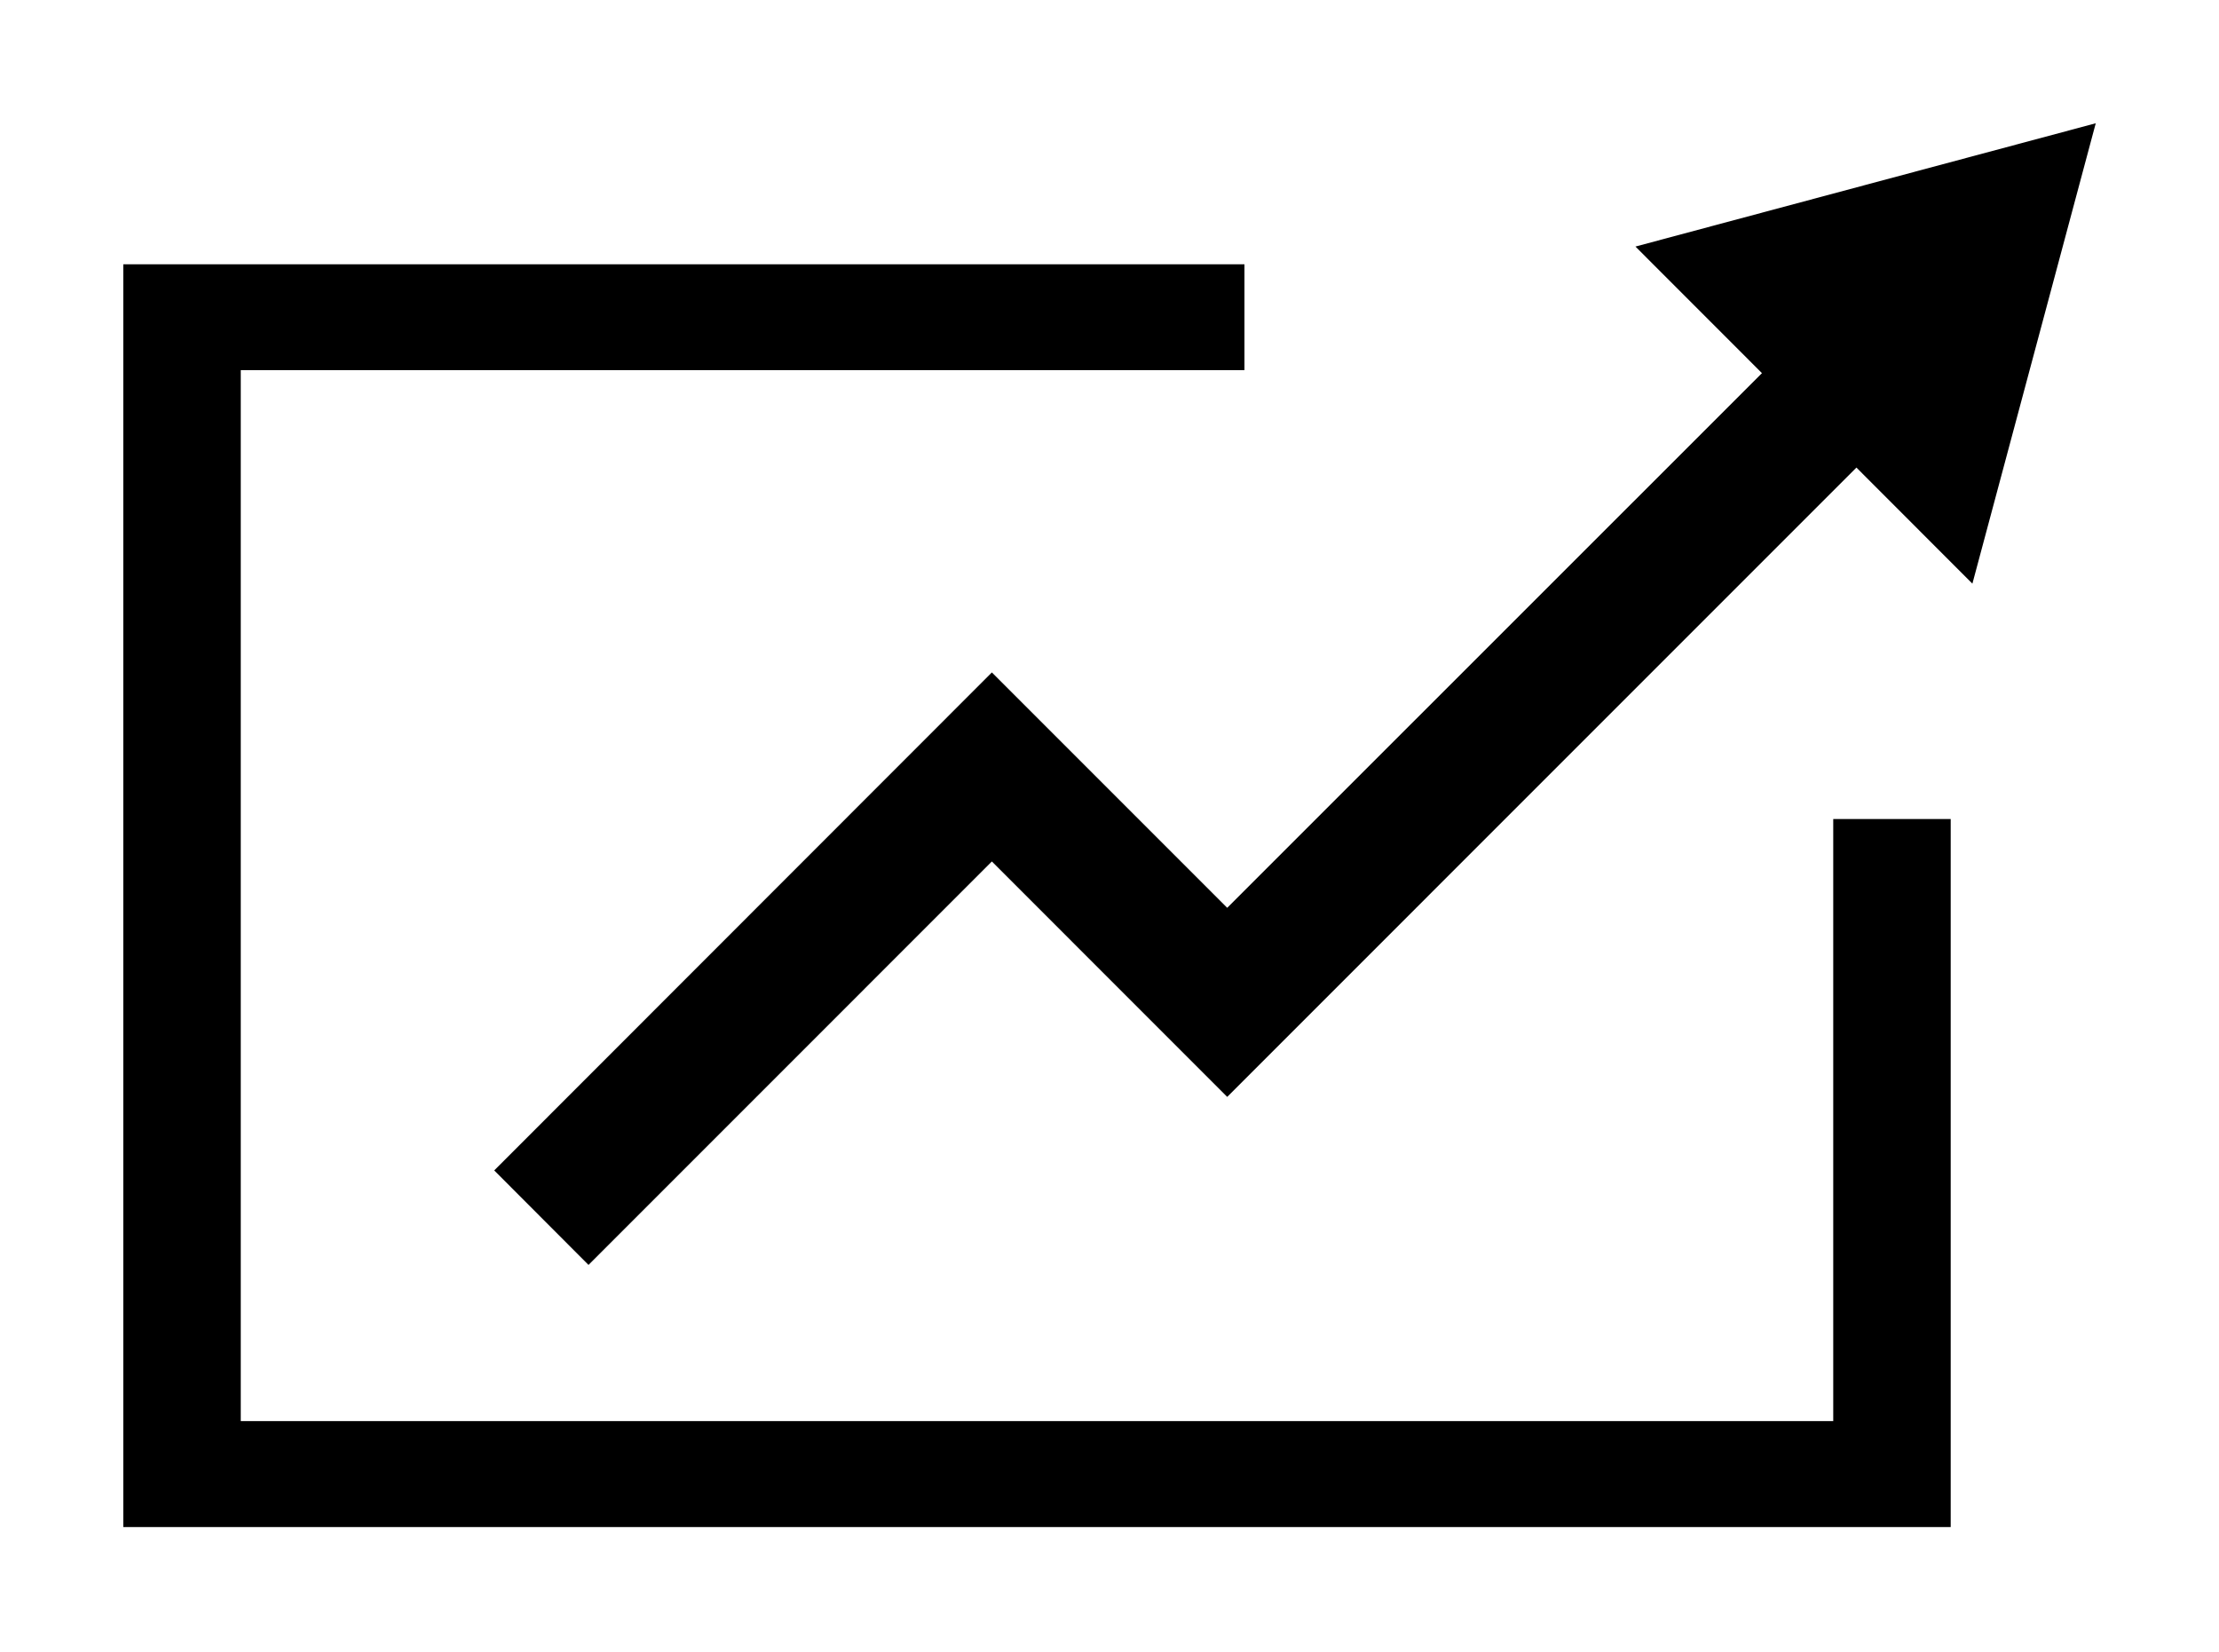
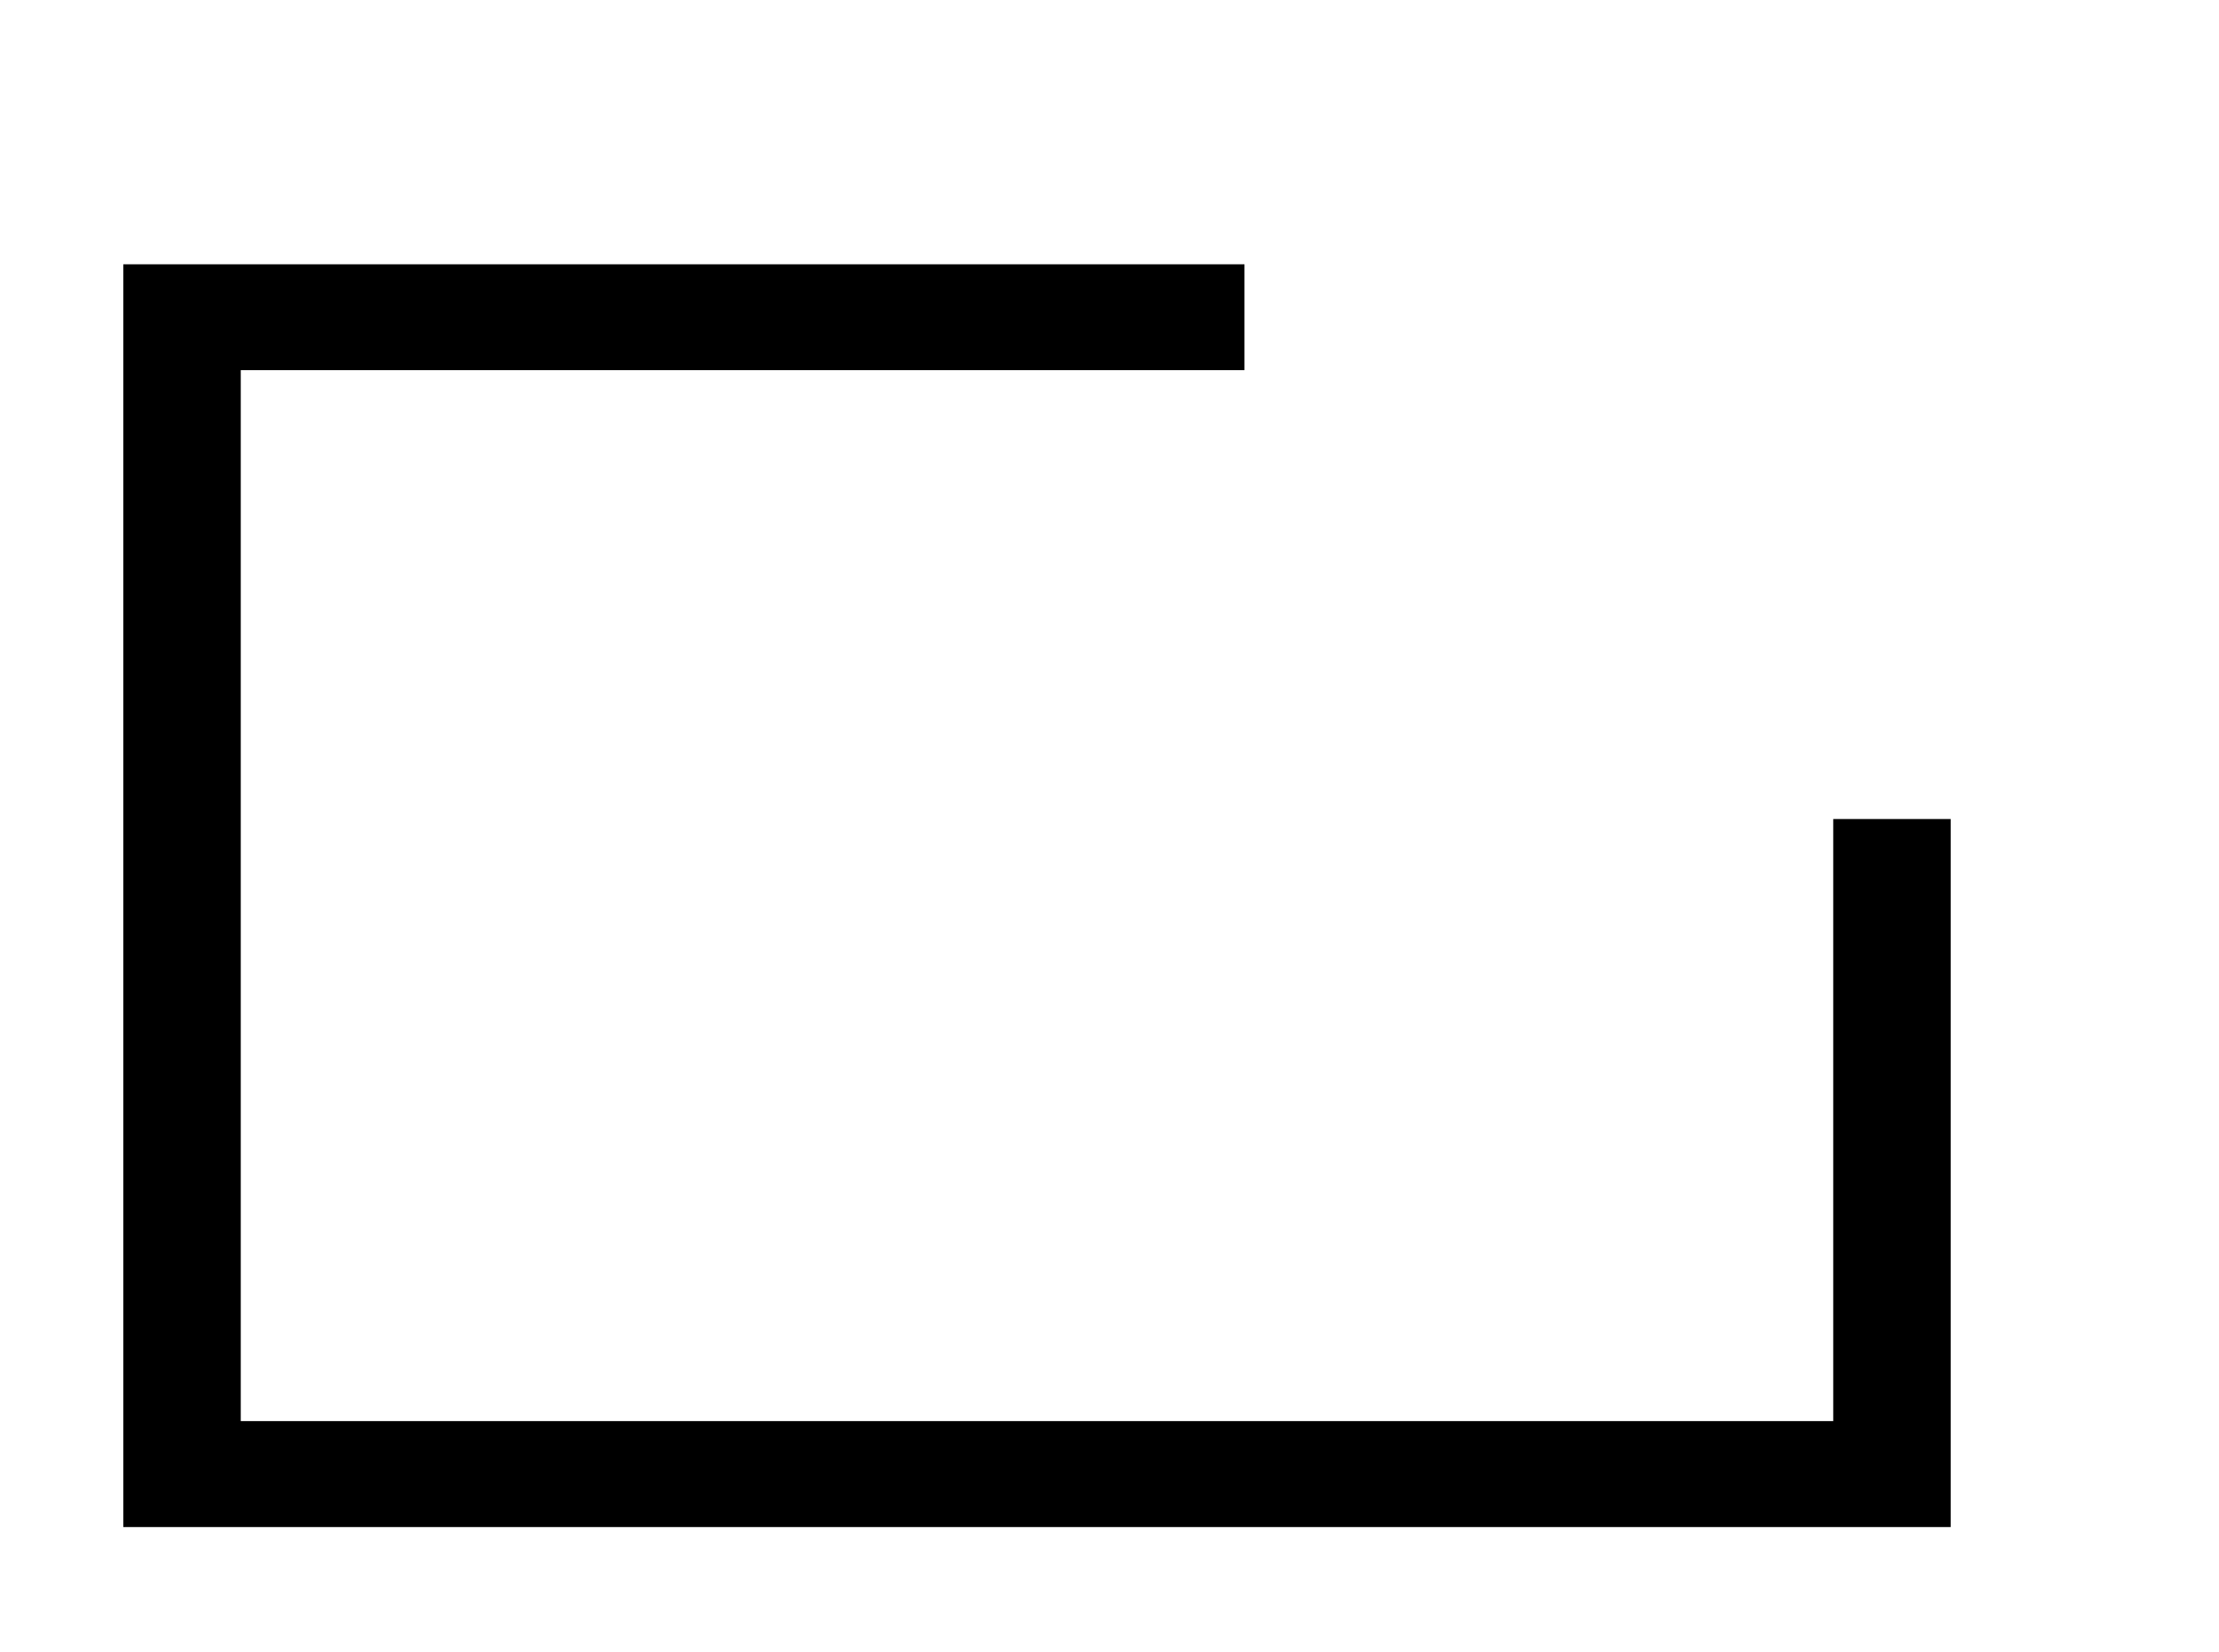
<svg xmlns="http://www.w3.org/2000/svg" viewBox="0 0 90 67">
  <g>
    <polygon points="74.354,57.632 9.765,57.632 9.765,15.011 50.474,15.011 50.474,10.718 5,10.718 5,61.929 79.118,61.929 79.118,33.215 74.354,33.215" />
-     <polygon points="82.847,13.04 79.998,23.67 75.295,18.962 49.774,44.484 40.229,34.936 23.869,51.298 20.045,47.466 40.229,27.27 49.774,36.816 71.463,15.133 66.332,9.999 85.001,4.999" />
  </g>
</svg>